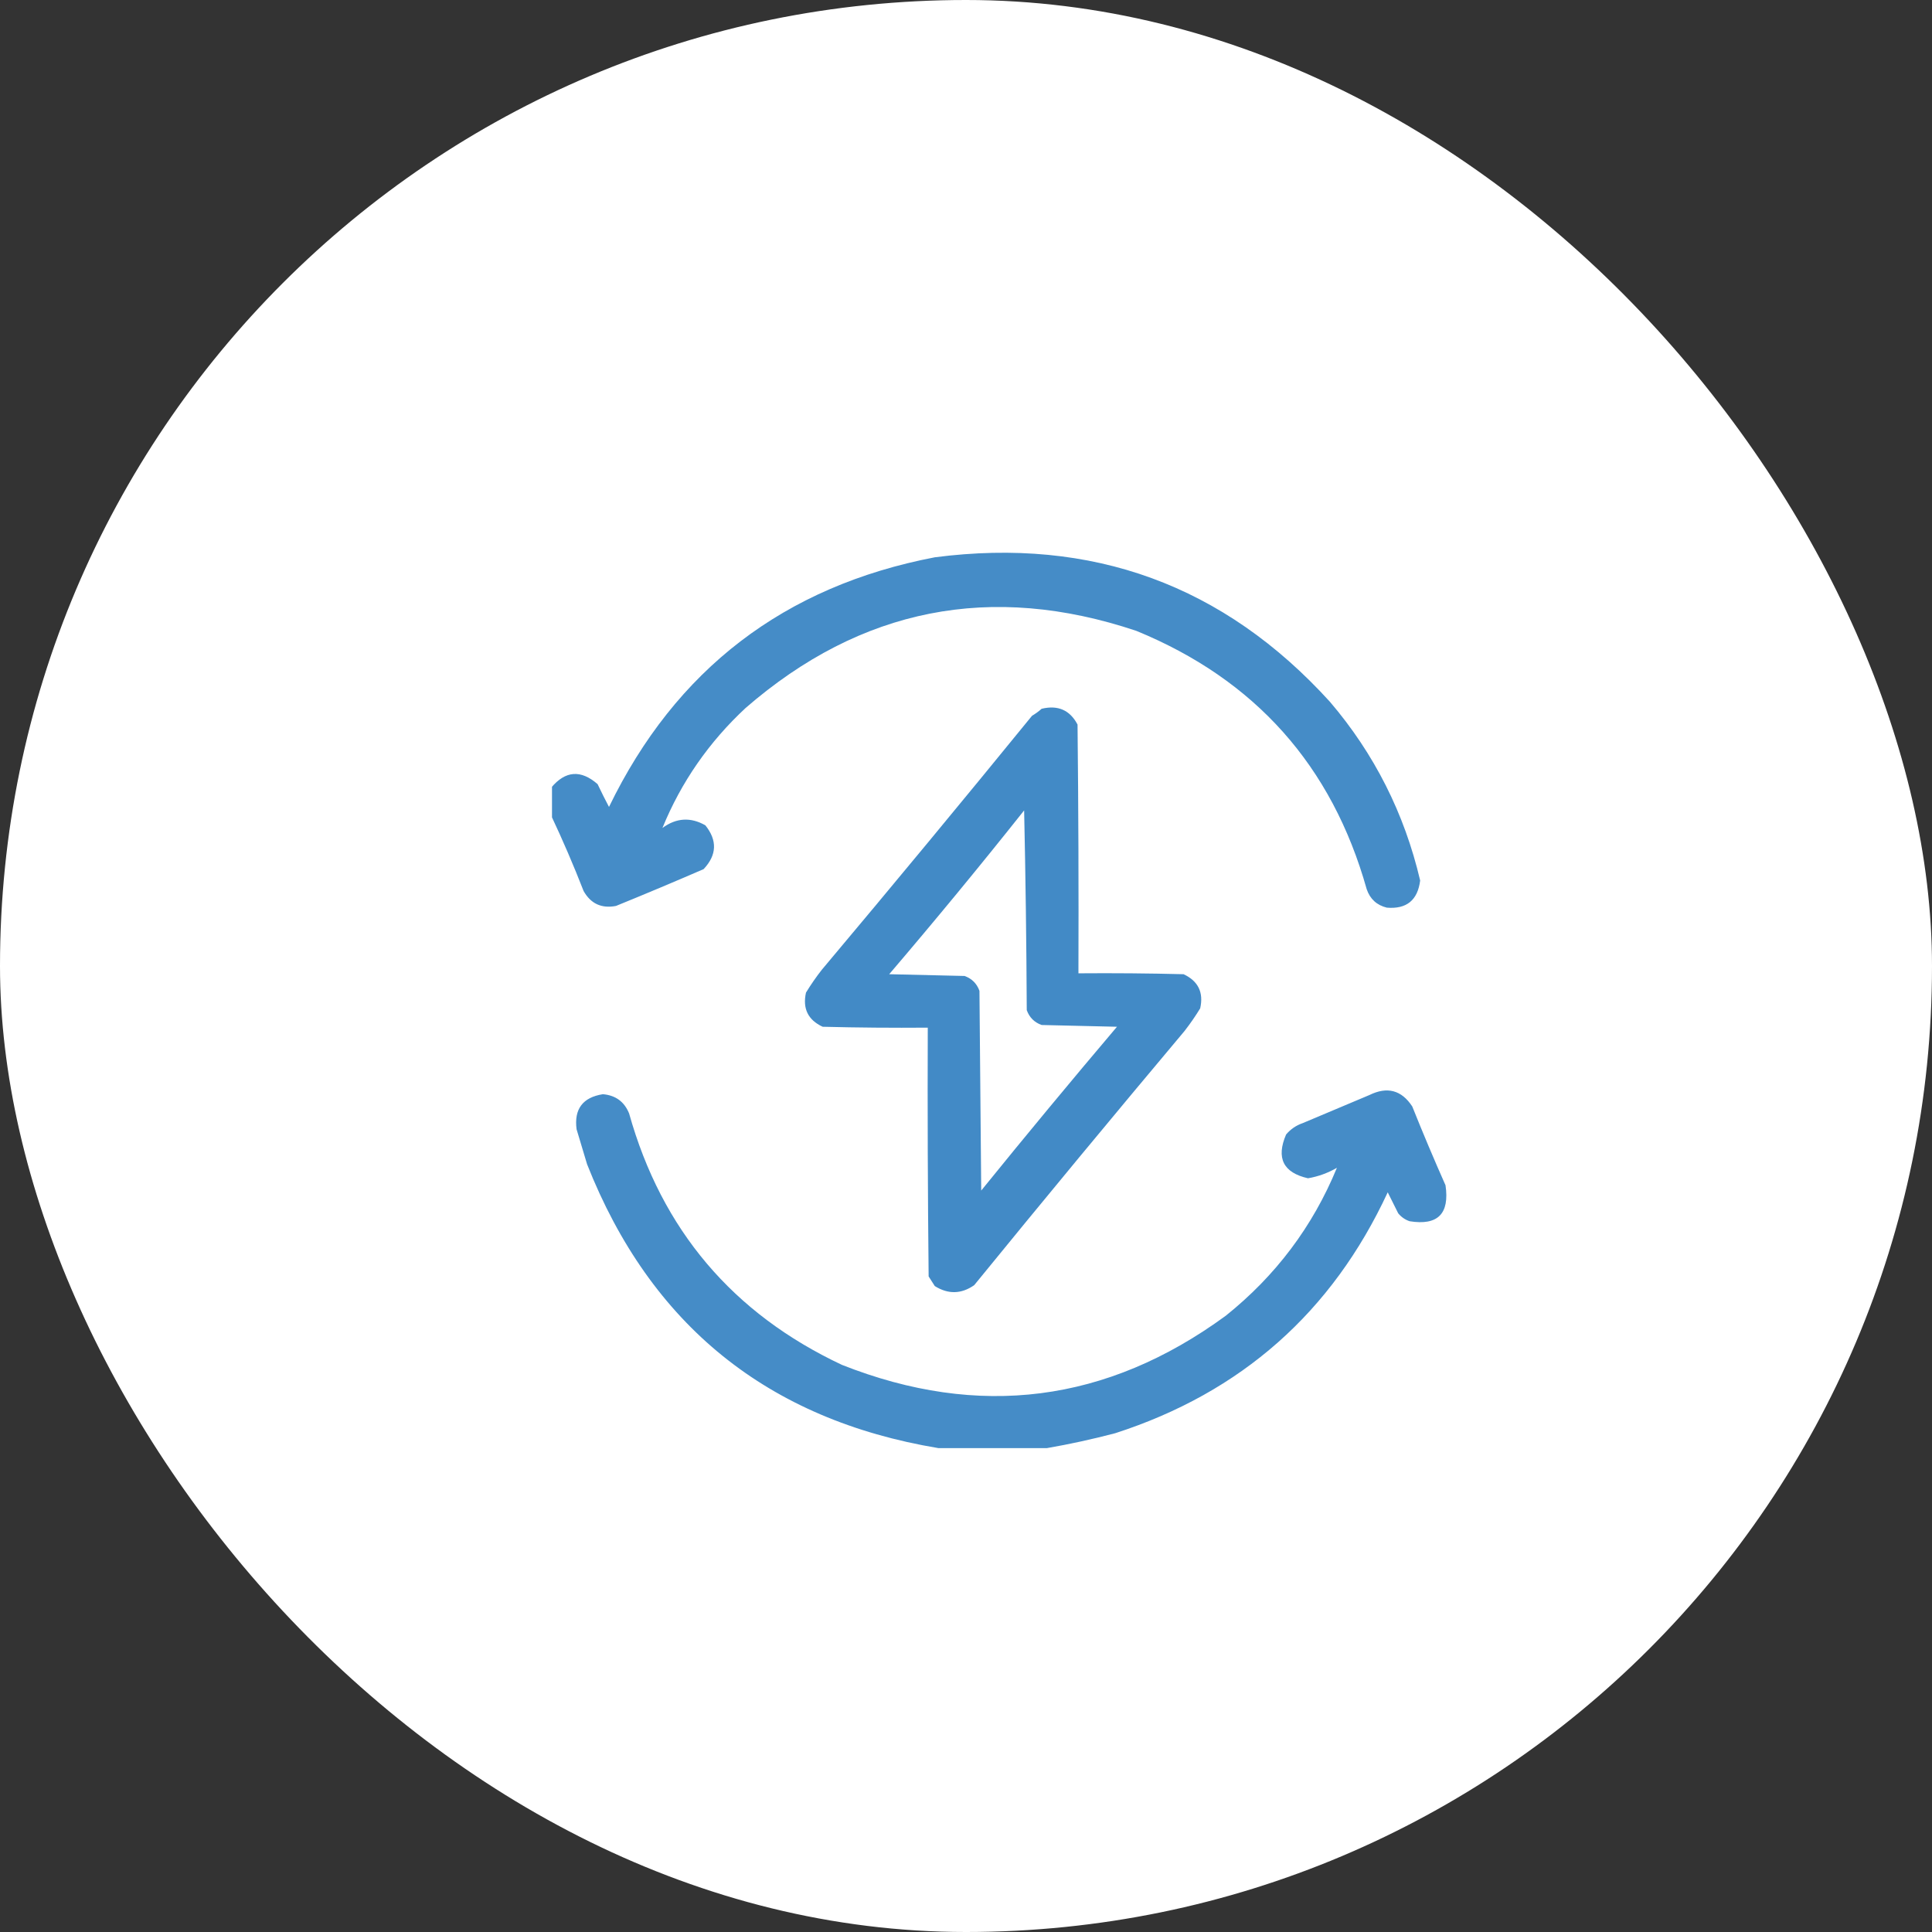
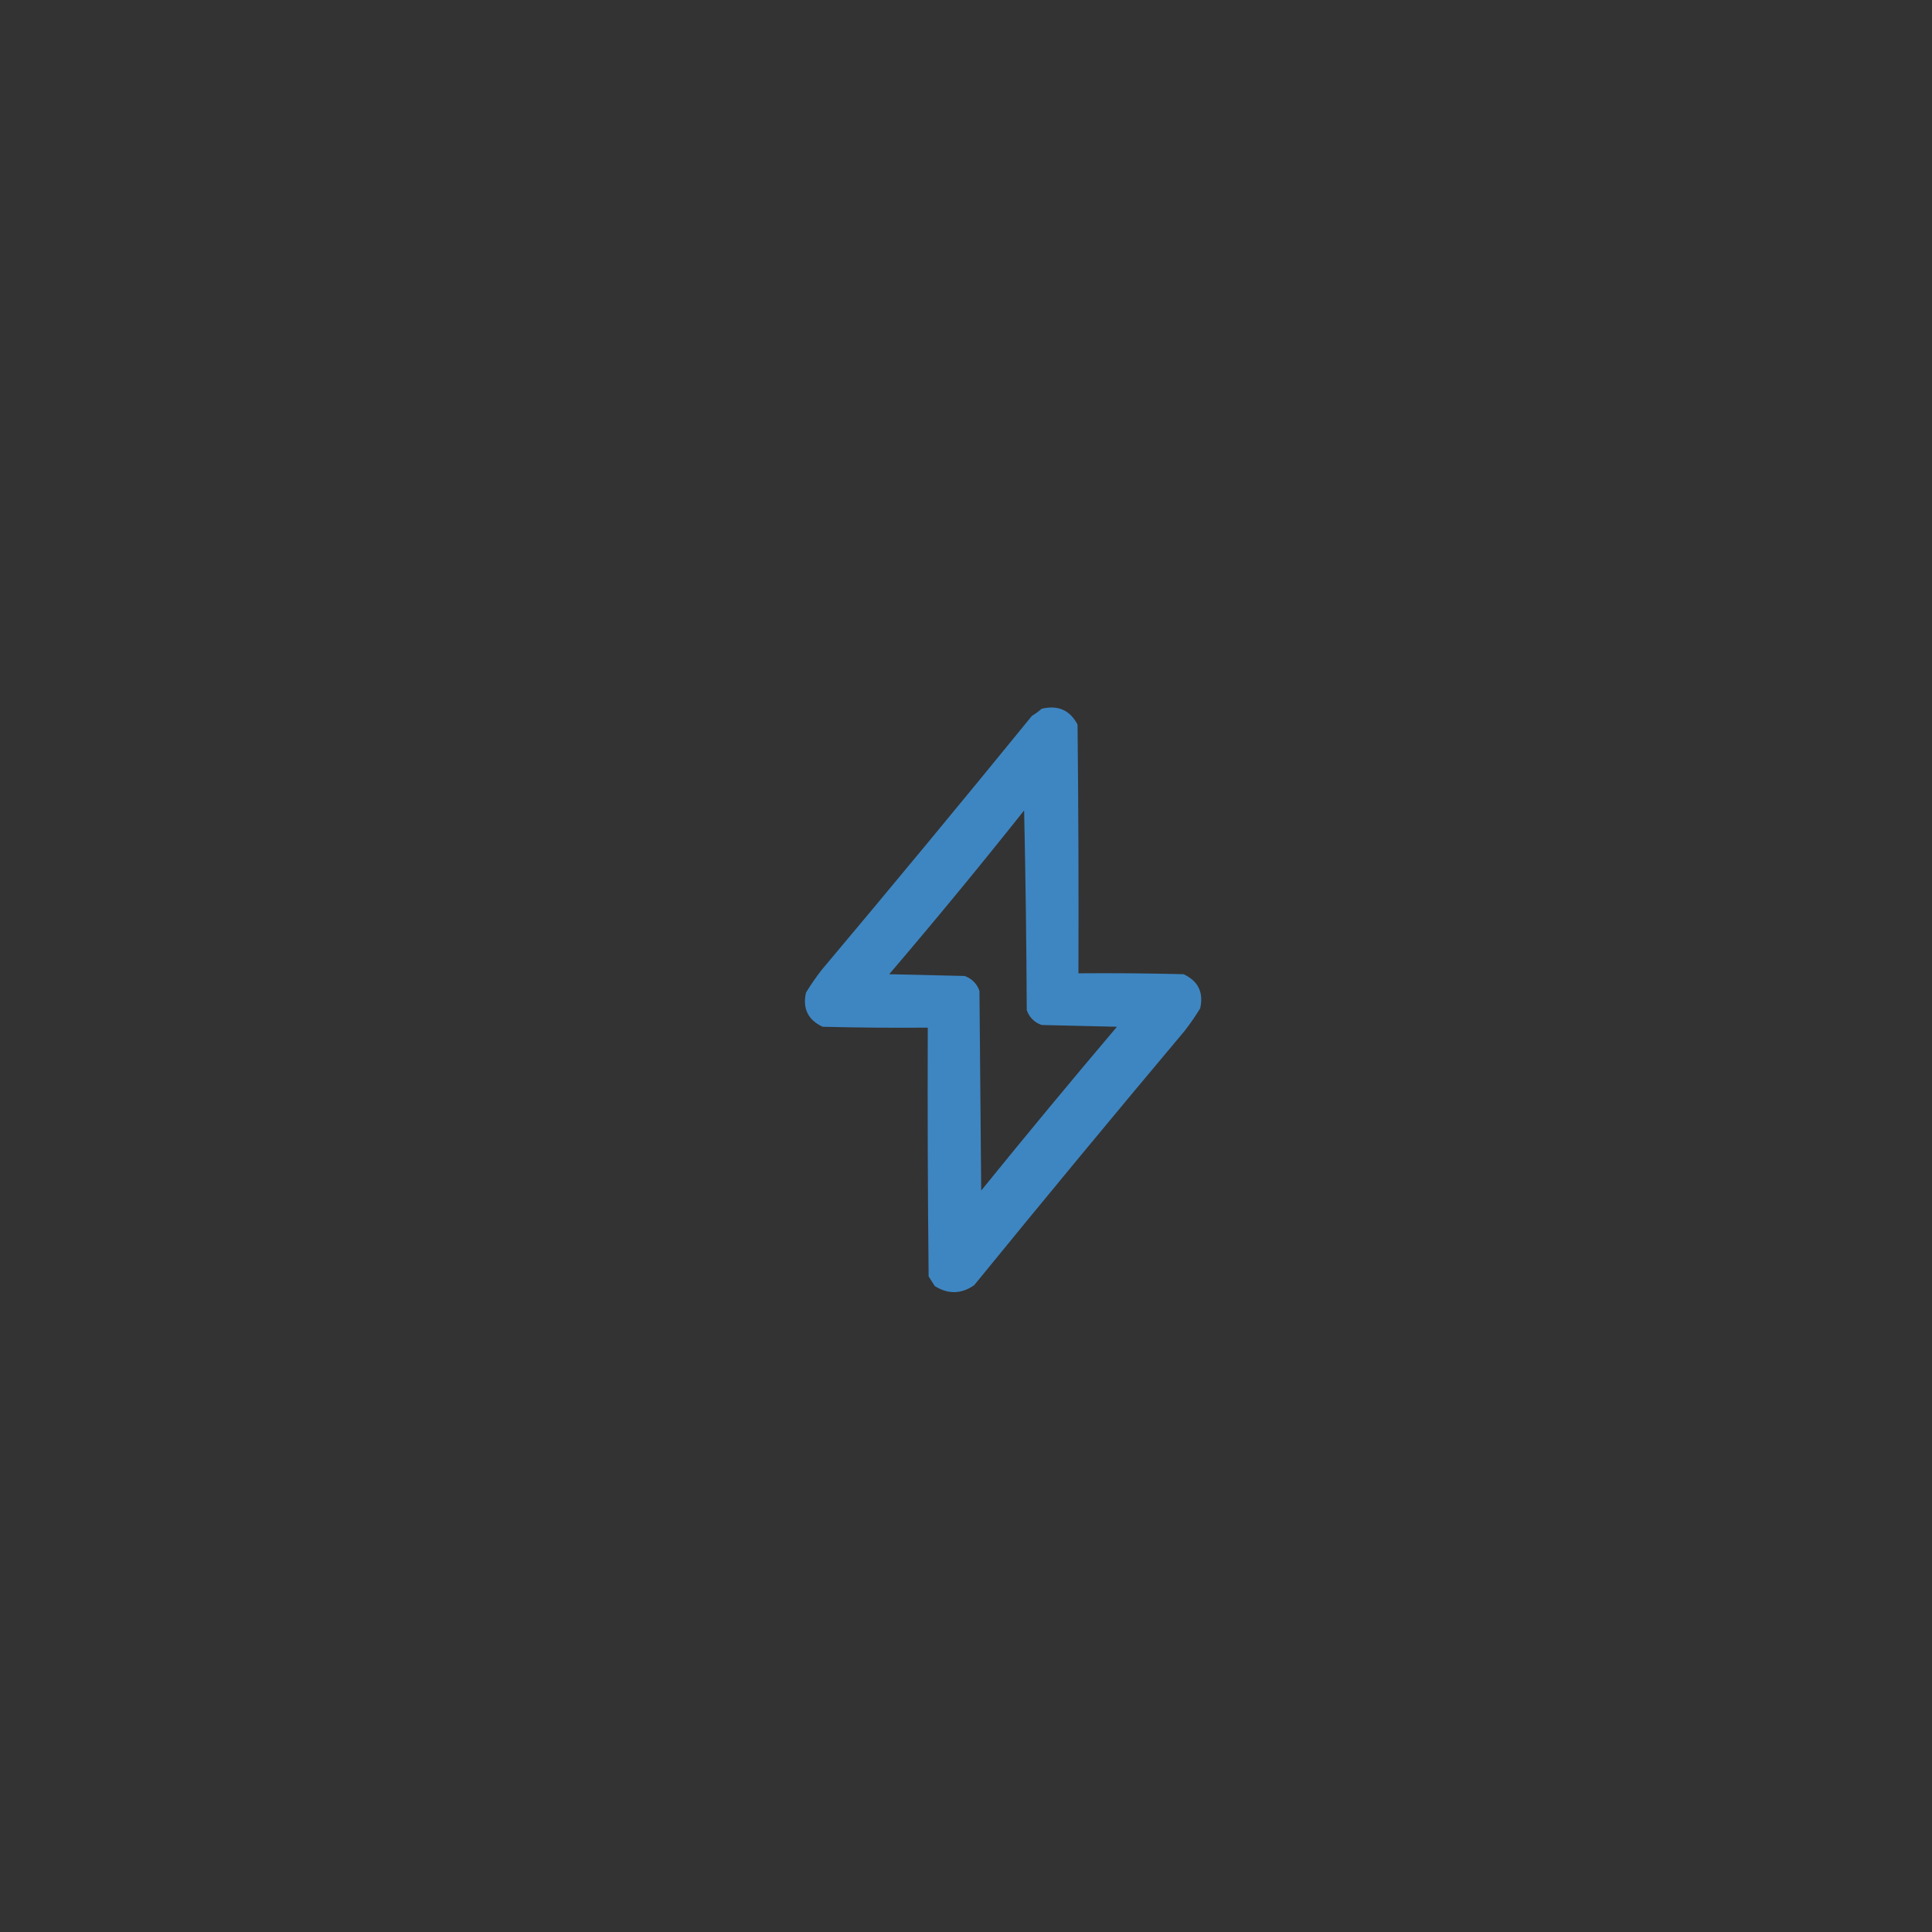
<svg xmlns="http://www.w3.org/2000/svg" width="56" height="56" viewBox="0 0 56 56" fill="none">
  <rect x="0" y="0" width="56" height="56" fill="#333333" stroke="none" />
-   <rect width="56" height="56" rx="28" fill="white" />
  <g clip-path="url(#clip0_8540_20830)">
-     <path opacity="0.961" fill-rule="evenodd" clip-rule="evenodd" d="M15.977 23.643C15.977 23.372 15.977 23.102 15.977 22.831C16.387 22.338 16.835 22.304 17.322 22.729C17.428 22.953 17.538 23.173 17.652 23.389C19.584 19.403 22.732 16.991 27.098 16.153C31.659 15.563 35.476 16.959 38.549 20.342C39.836 21.85 40.708 23.577 41.164 25.522C41.092 26.093 40.771 26.356 40.199 26.309C39.908 26.238 39.713 26.06 39.615 25.776C38.608 22.195 36.382 19.699 32.938 18.286C28.73 16.876 24.956 17.621 21.613 20.52C20.549 21.51 19.744 22.669 19.201 23.999C19.602 23.704 20.017 23.679 20.445 23.922C20.796 24.36 20.779 24.783 20.395 25.192C19.552 25.557 18.706 25.913 17.855 26.259C17.437 26.339 17.124 26.195 16.916 25.827C16.626 25.083 16.313 24.355 15.977 23.643Z" fill="#3F88C5" />
    <path opacity="0.978" fill-rule="evenodd" clip-rule="evenodd" d="M30.192 20.544C30.666 20.43 31.013 20.583 31.233 21.002C31.259 23.405 31.267 25.809 31.259 28.212C32.275 28.204 33.29 28.212 34.306 28.238C34.731 28.436 34.892 28.767 34.788 29.228C34.648 29.457 34.496 29.677 34.331 29.888C32.281 32.328 30.25 34.782 28.237 37.252C27.863 37.512 27.482 37.52 27.095 37.277C27.036 37.184 26.976 37.091 26.917 36.998C26.892 34.594 26.883 32.19 26.892 29.787C25.876 29.795 24.86 29.787 23.845 29.761C23.42 29.563 23.259 29.233 23.362 28.771C23.502 28.542 23.654 28.322 23.819 28.111C25.87 25.671 27.901 23.217 29.913 20.748C30.015 20.687 30.109 20.619 30.192 20.544ZM29.685 23.49C29.727 25.411 29.752 27.341 29.761 29.279C29.837 29.491 29.981 29.634 30.192 29.71C30.92 29.727 31.648 29.744 32.376 29.761C31.046 31.33 29.734 32.913 28.441 34.509C28.424 32.58 28.407 30.65 28.39 28.72C28.314 28.509 28.17 28.365 27.958 28.289C27.23 28.272 26.502 28.255 25.774 28.238C27.109 26.675 28.412 25.093 29.685 23.49Z" fill="#3F88C5" />
-     <path opacity="0.961" fill-rule="evenodd" clip-rule="evenodd" d="M30.347 41.974C29.297 41.974 28.248 41.974 27.198 41.974C22.253 41.15 18.859 38.408 17.017 33.747C16.915 33.408 16.814 33.07 16.712 32.731C16.637 32.146 16.891 31.808 17.474 31.716C17.843 31.747 18.097 31.933 18.235 32.274C19.18 35.644 21.237 38.074 24.405 39.562C28.376 41.131 32.083 40.657 35.526 38.14C36.976 36.98 38.051 35.55 38.751 33.849C38.49 34 38.211 34.102 37.913 34.153C37.196 33.991 36.984 33.568 37.278 32.884C37.408 32.73 37.569 32.62 37.761 32.554C38.404 32.283 39.047 32.012 39.691 31.741C40.209 31.486 40.624 31.596 40.935 32.071C41.242 32.839 41.564 33.601 41.899 34.356C42.021 35.183 41.674 35.53 40.858 35.398C40.726 35.353 40.616 35.276 40.528 35.169C40.426 34.964 40.325 34.761 40.224 34.56C38.611 38.034 35.979 40.362 32.327 41.542C31.666 41.716 31.006 41.86 30.347 41.974Z" fill="#3F88C5" />
  </g>
  <defs>
    <clipPath id="clip0_8540_20830">
      <rect width="26" height="26" fill="white" transform="translate(16 16)" />
    </clipPath>
  </defs>
</svg>